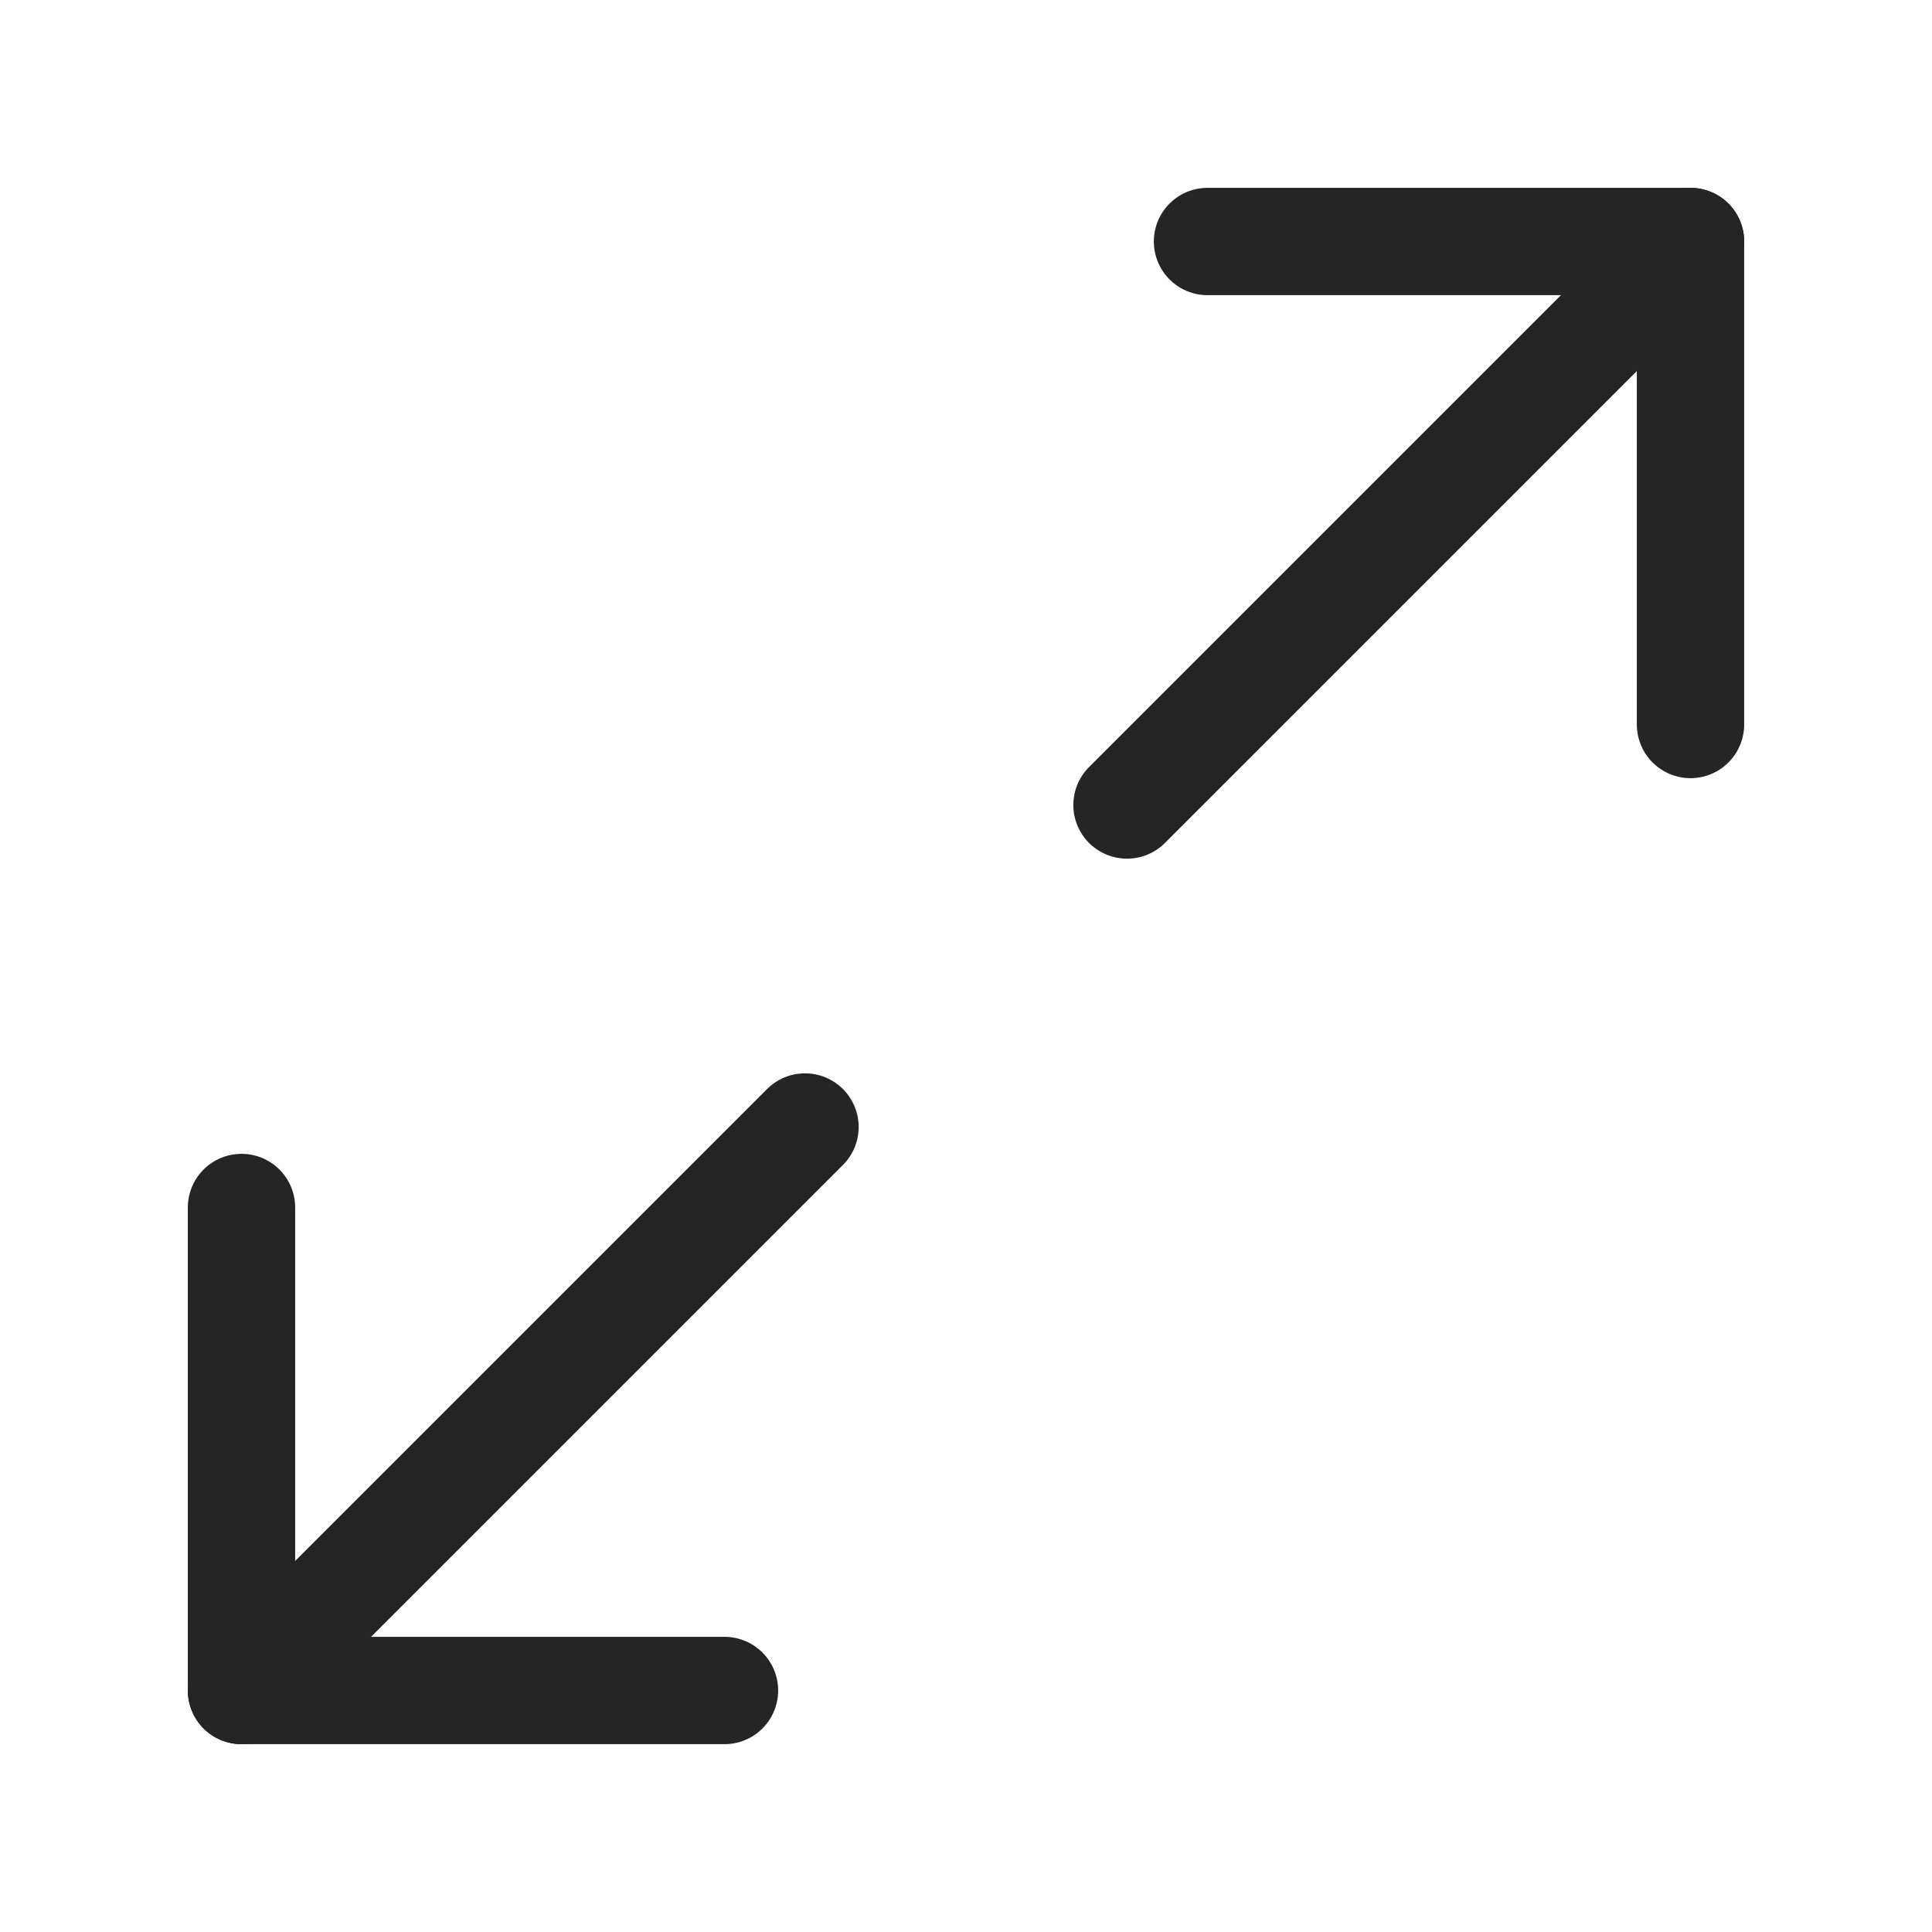
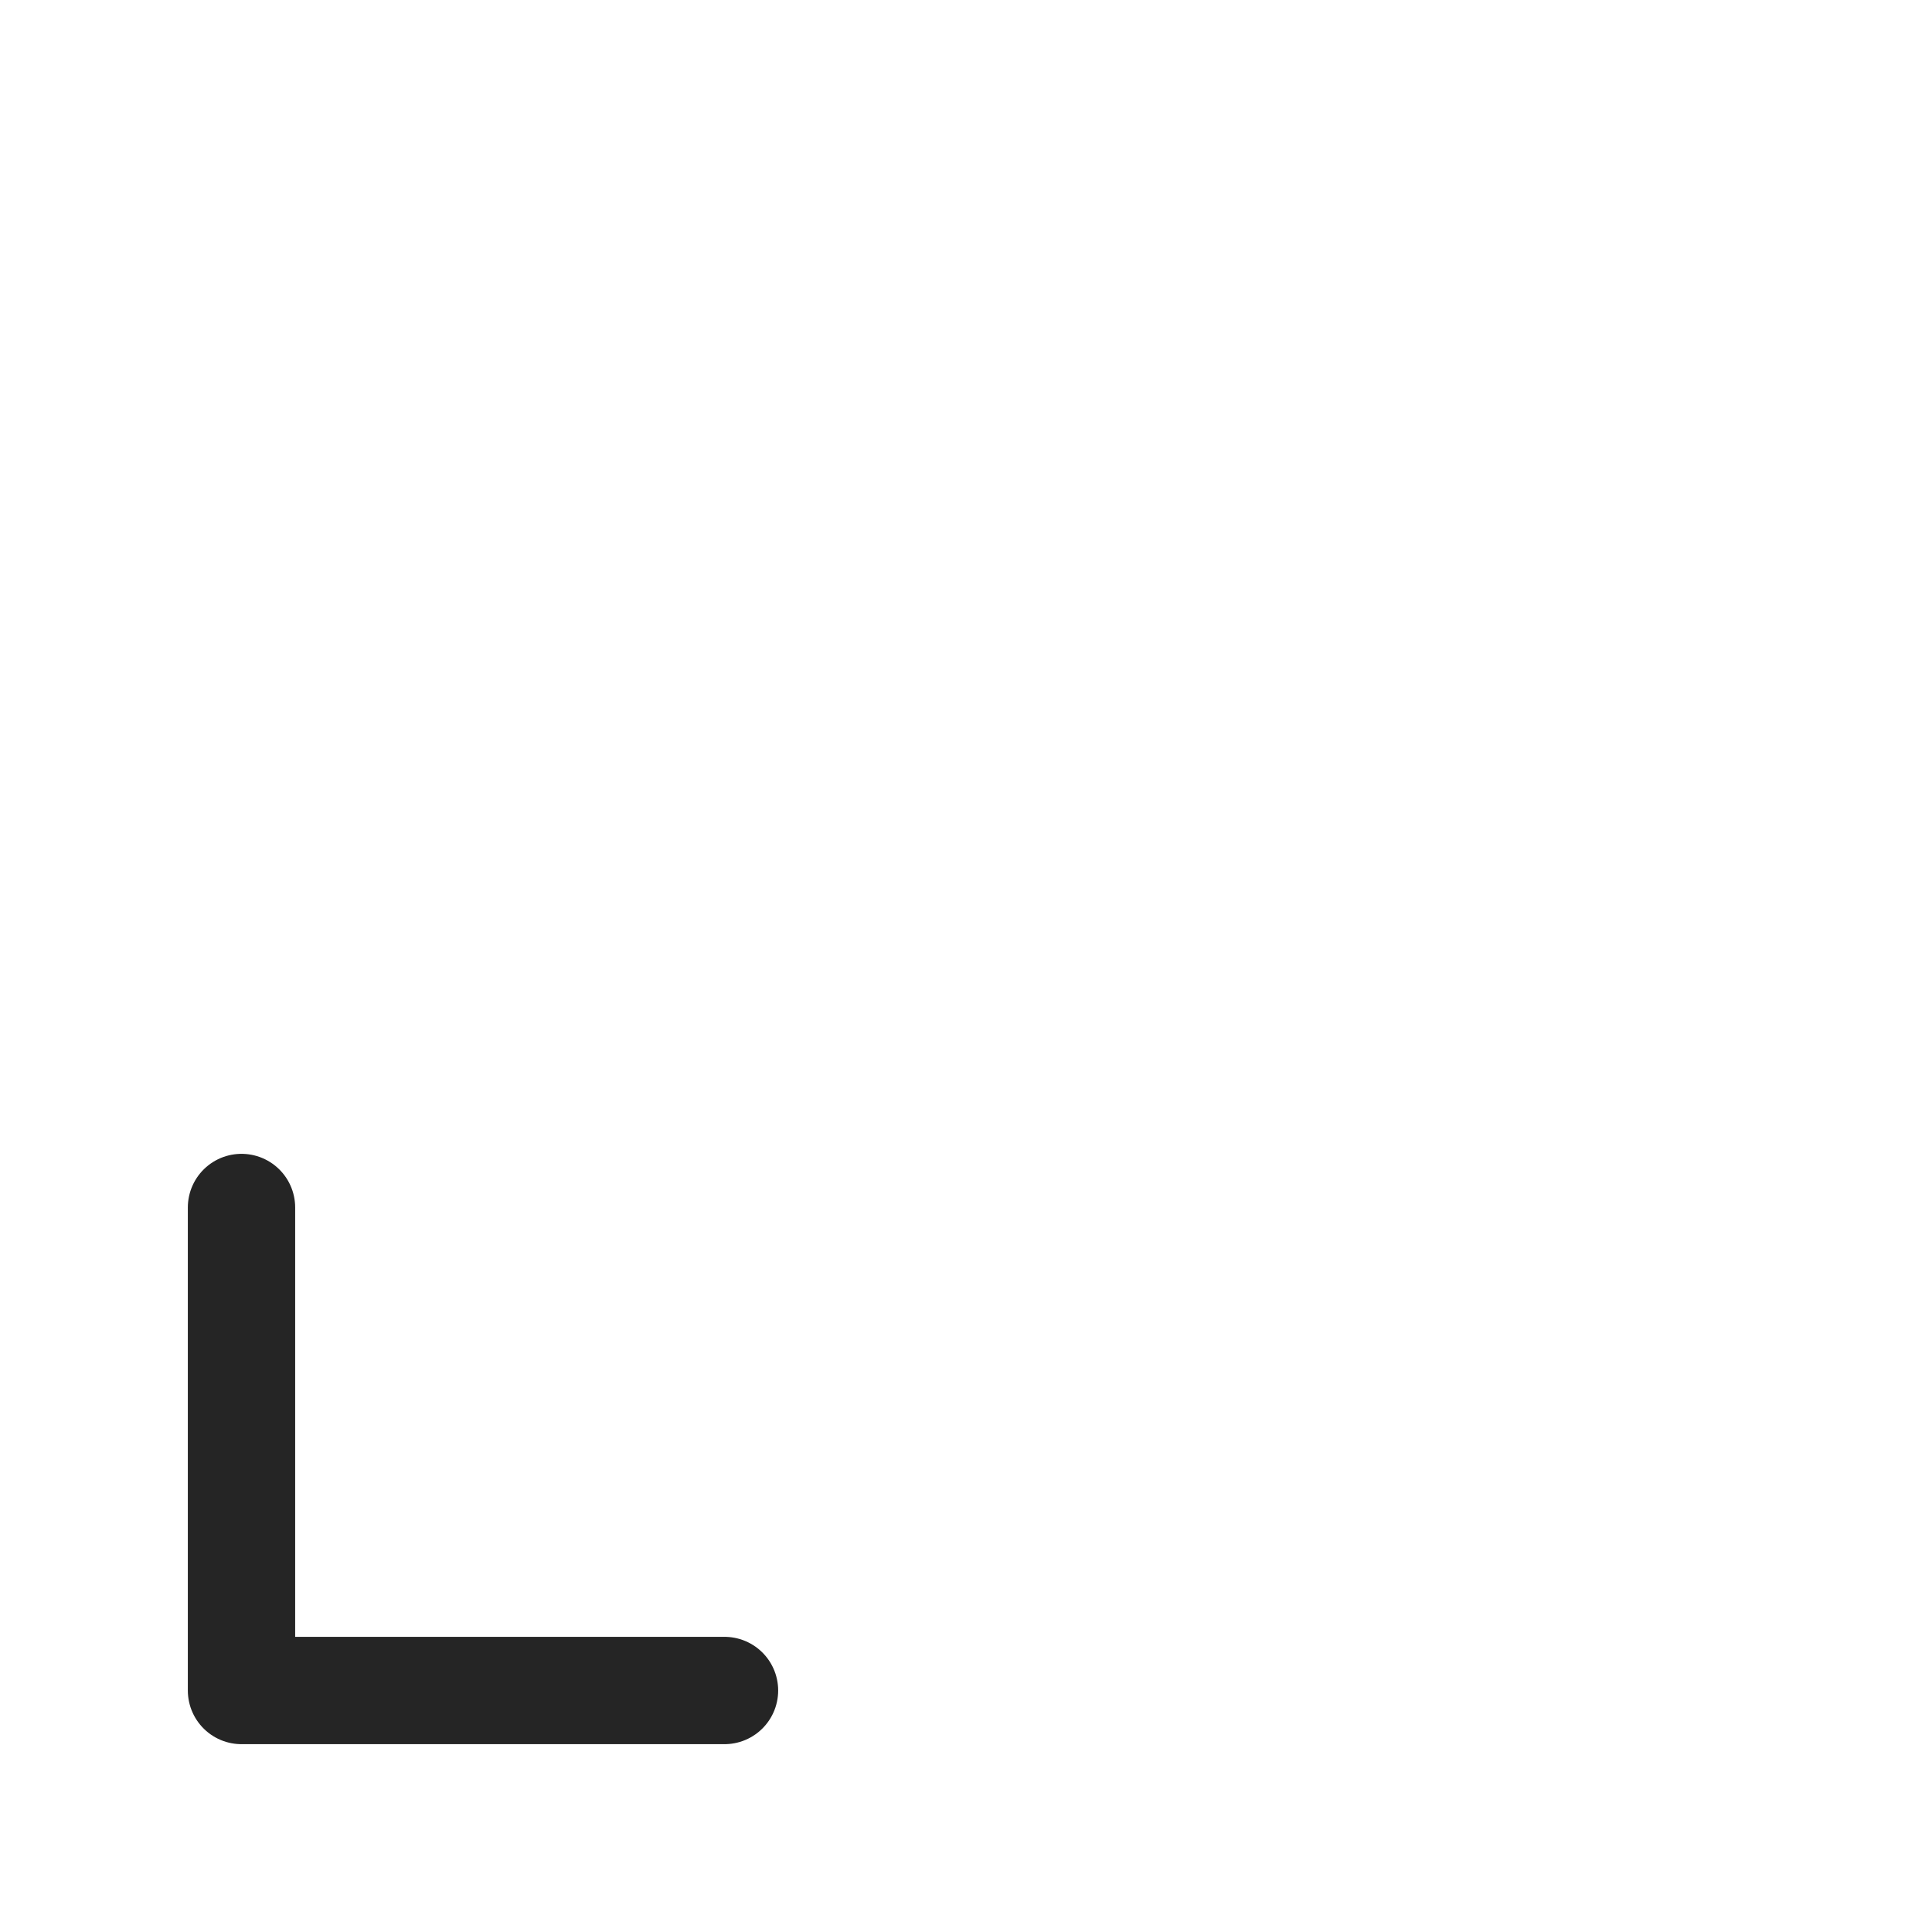
<svg xmlns="http://www.w3.org/2000/svg" width="36" height="36" viewBox="0 0 36 36" fill="none">
-   <path d="M22.5 4.5H31.5V13.5" stroke="#252525" stroke-width="2" stroke-linecap="round" stroke-linejoin="round" />
  <path d="M13.5 31.5H4.5V22.5" stroke="#252525" stroke-width="2" stroke-linecap="round" stroke-linejoin="round" />
-   <path d="M31.5 4.5L21 15" stroke="#252525" stroke-width="2" stroke-linecap="round" stroke-linejoin="round" />
-   <path d="M4.5 31.5L15 21" stroke="#252525" stroke-width="2" stroke-linecap="round" stroke-linejoin="round" />
</svg>